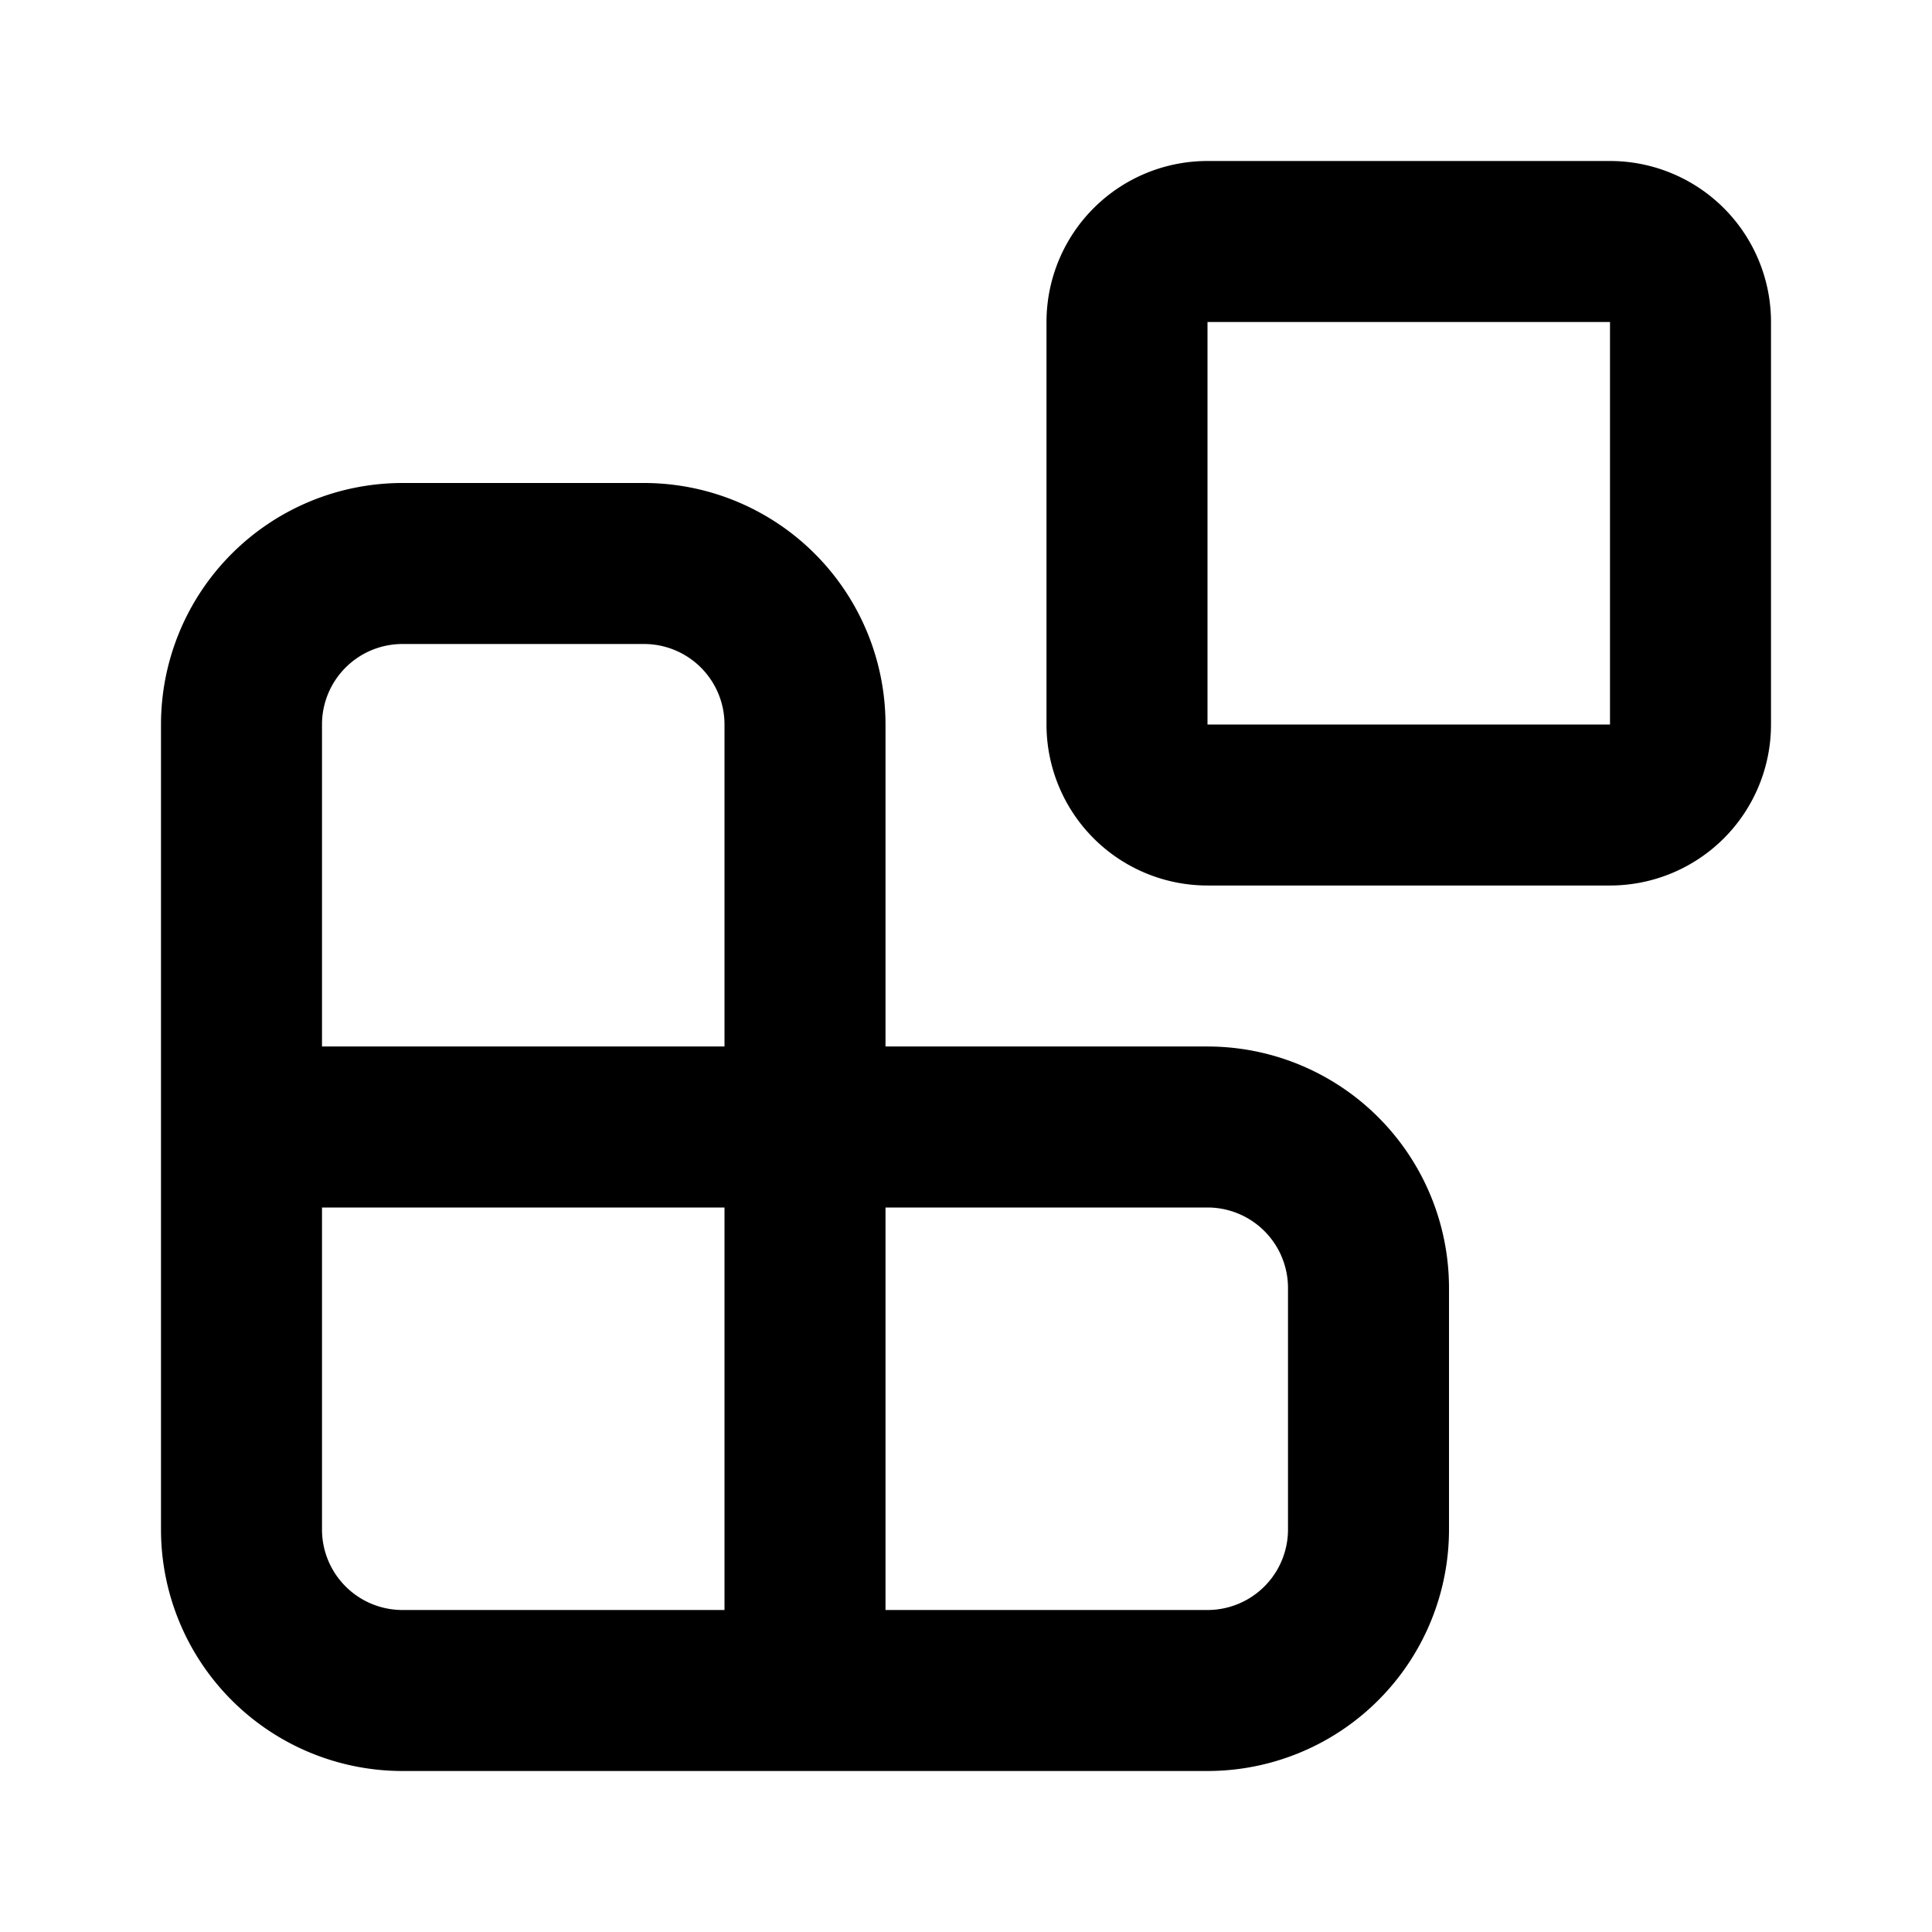
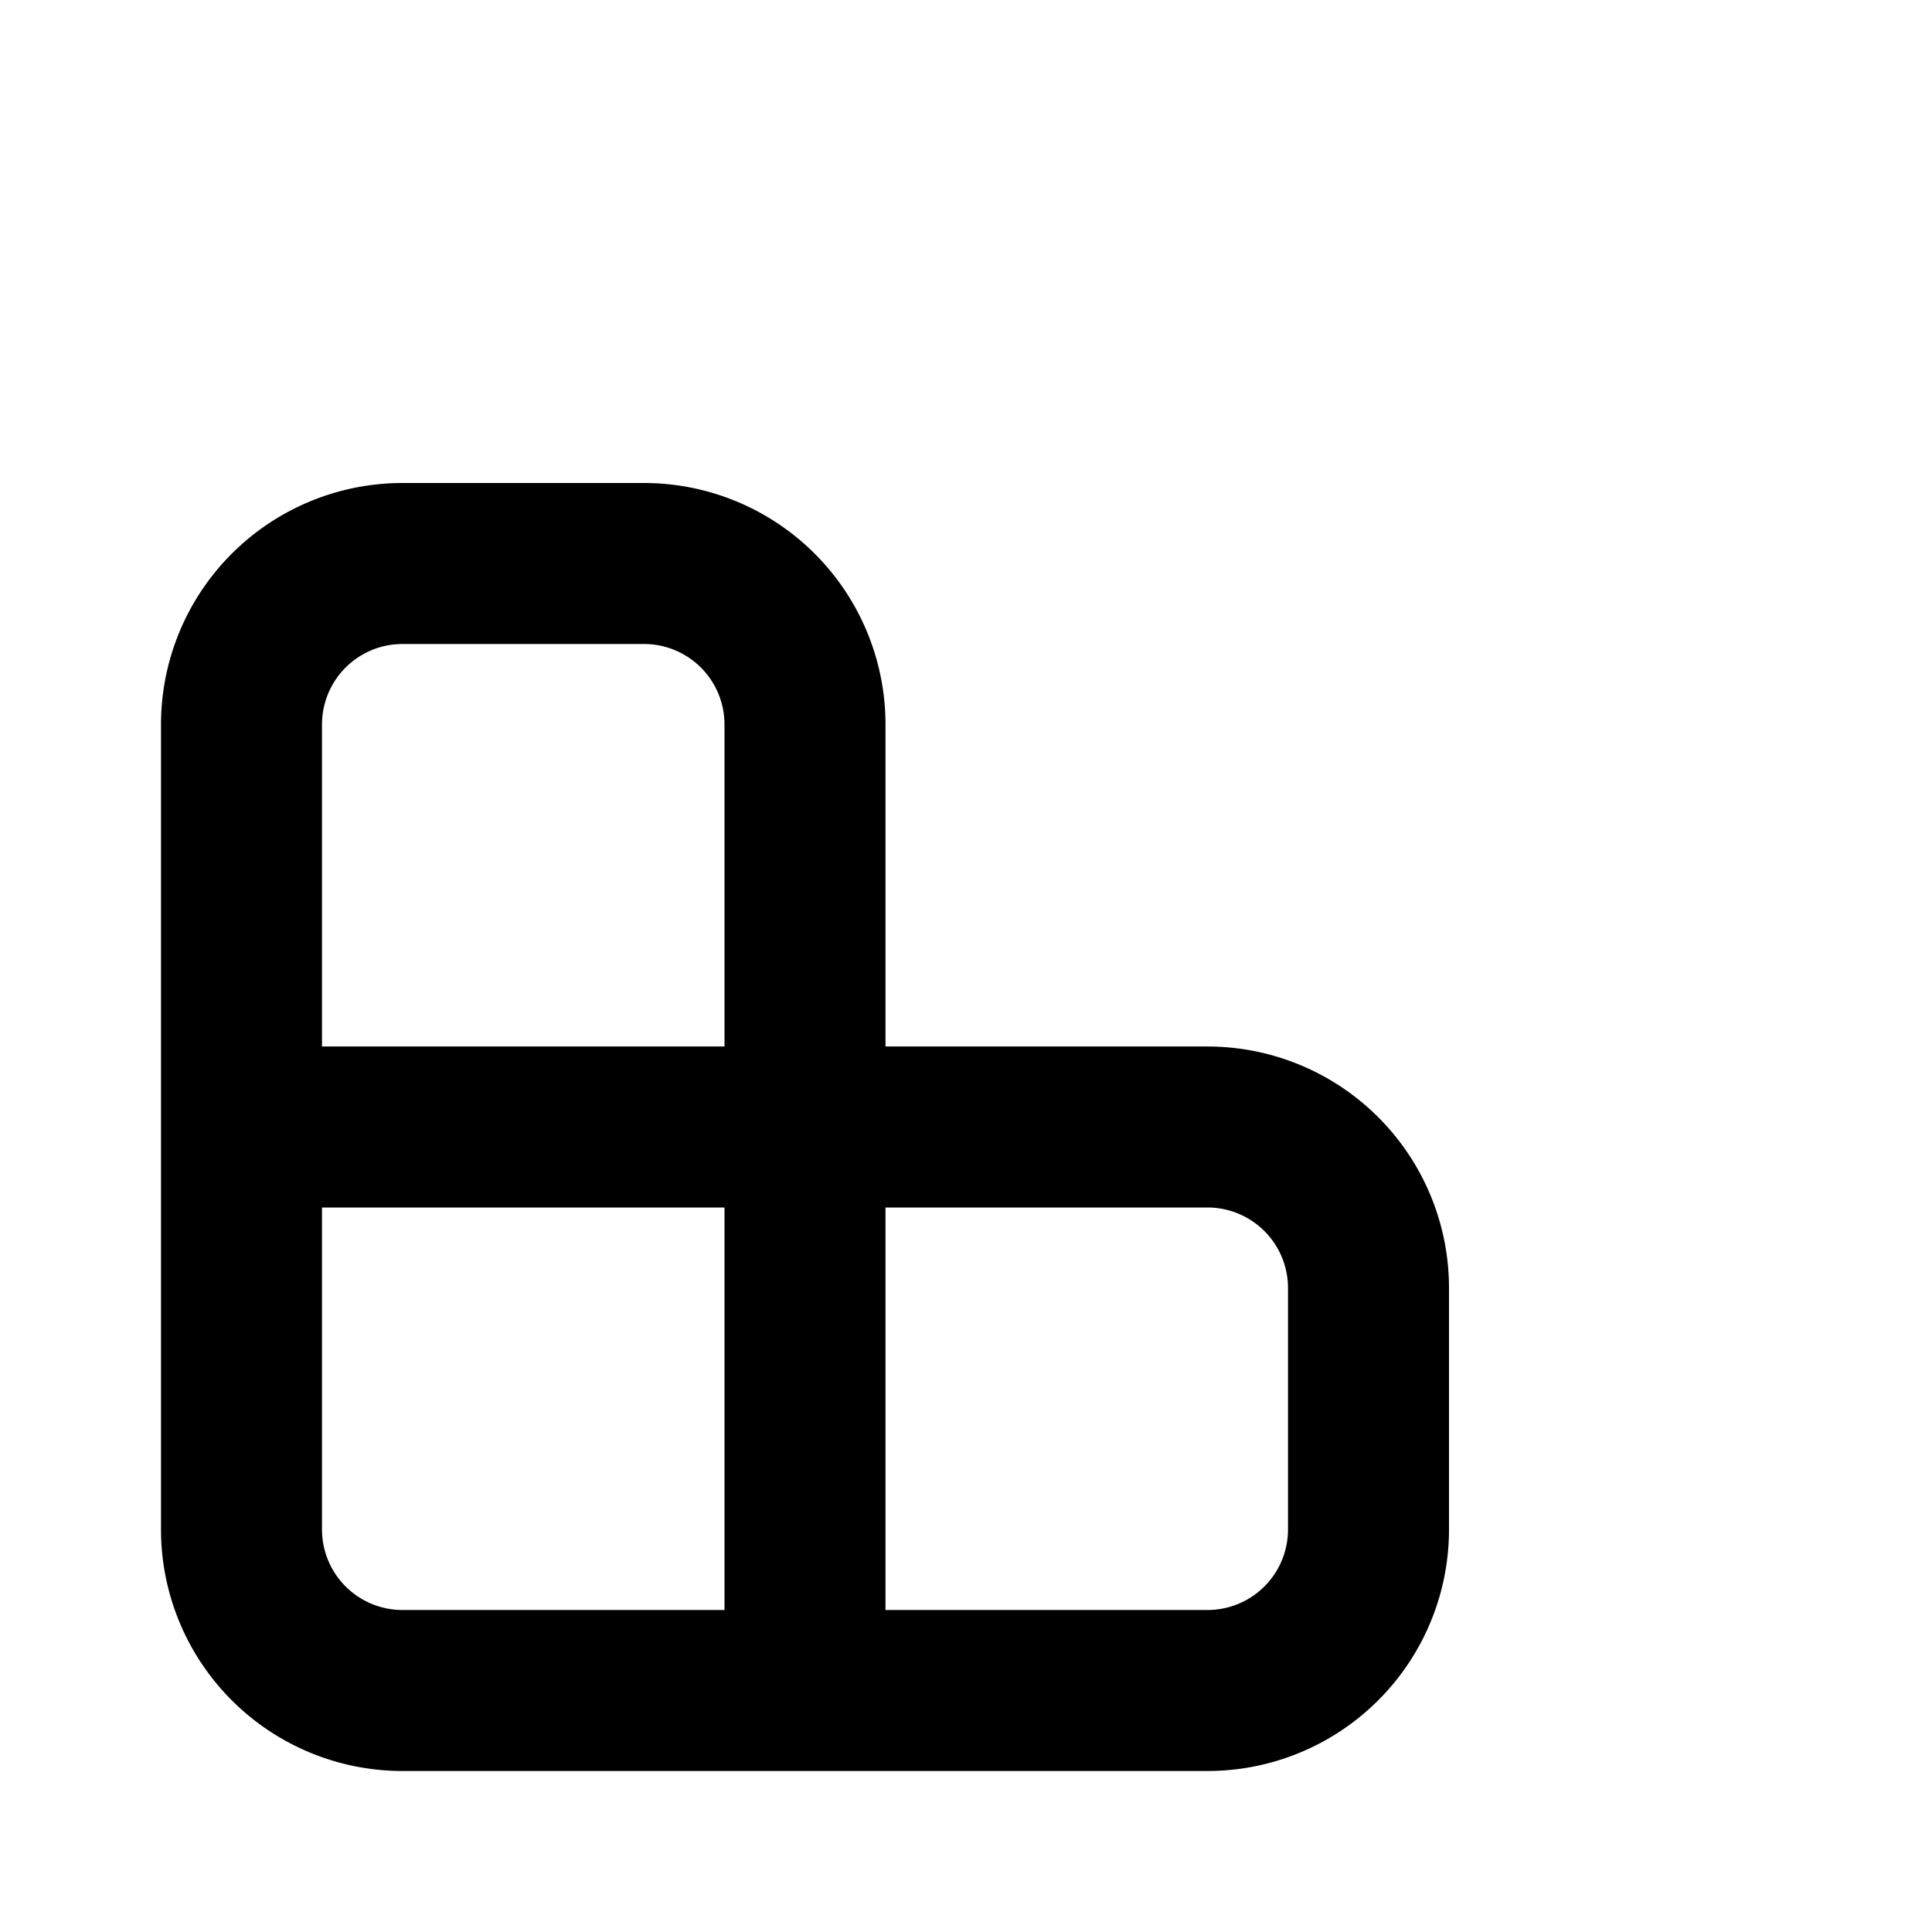
<svg xmlns="http://www.w3.org/2000/svg" width="24" height="24" viewBox="0 0 24 24" fill="none" stroke="currentColor" stroke-width="2" stroke-linecap="round" stroke-linejoin="round">
-   <path stroke="none" d="M0 0h24v24H0z" fill="none" />
-   <path d="M14 4a1 1 0 0 1 1 -1h5a1 1 0 0 1 1 1v5a1 1 0 0 1 -1 1h-5a1 1 0 0 1 -1 -1z" />
  <path d="M3 14h12a2 2 0 0 1 2 2v3a2 2 0 0 1 -2 2h-10a2 2 0 0 1 -2 -2v-10a2 2 0 0 1 2 -2h3a2 2 0 0 1 2 2v12" />
</svg>